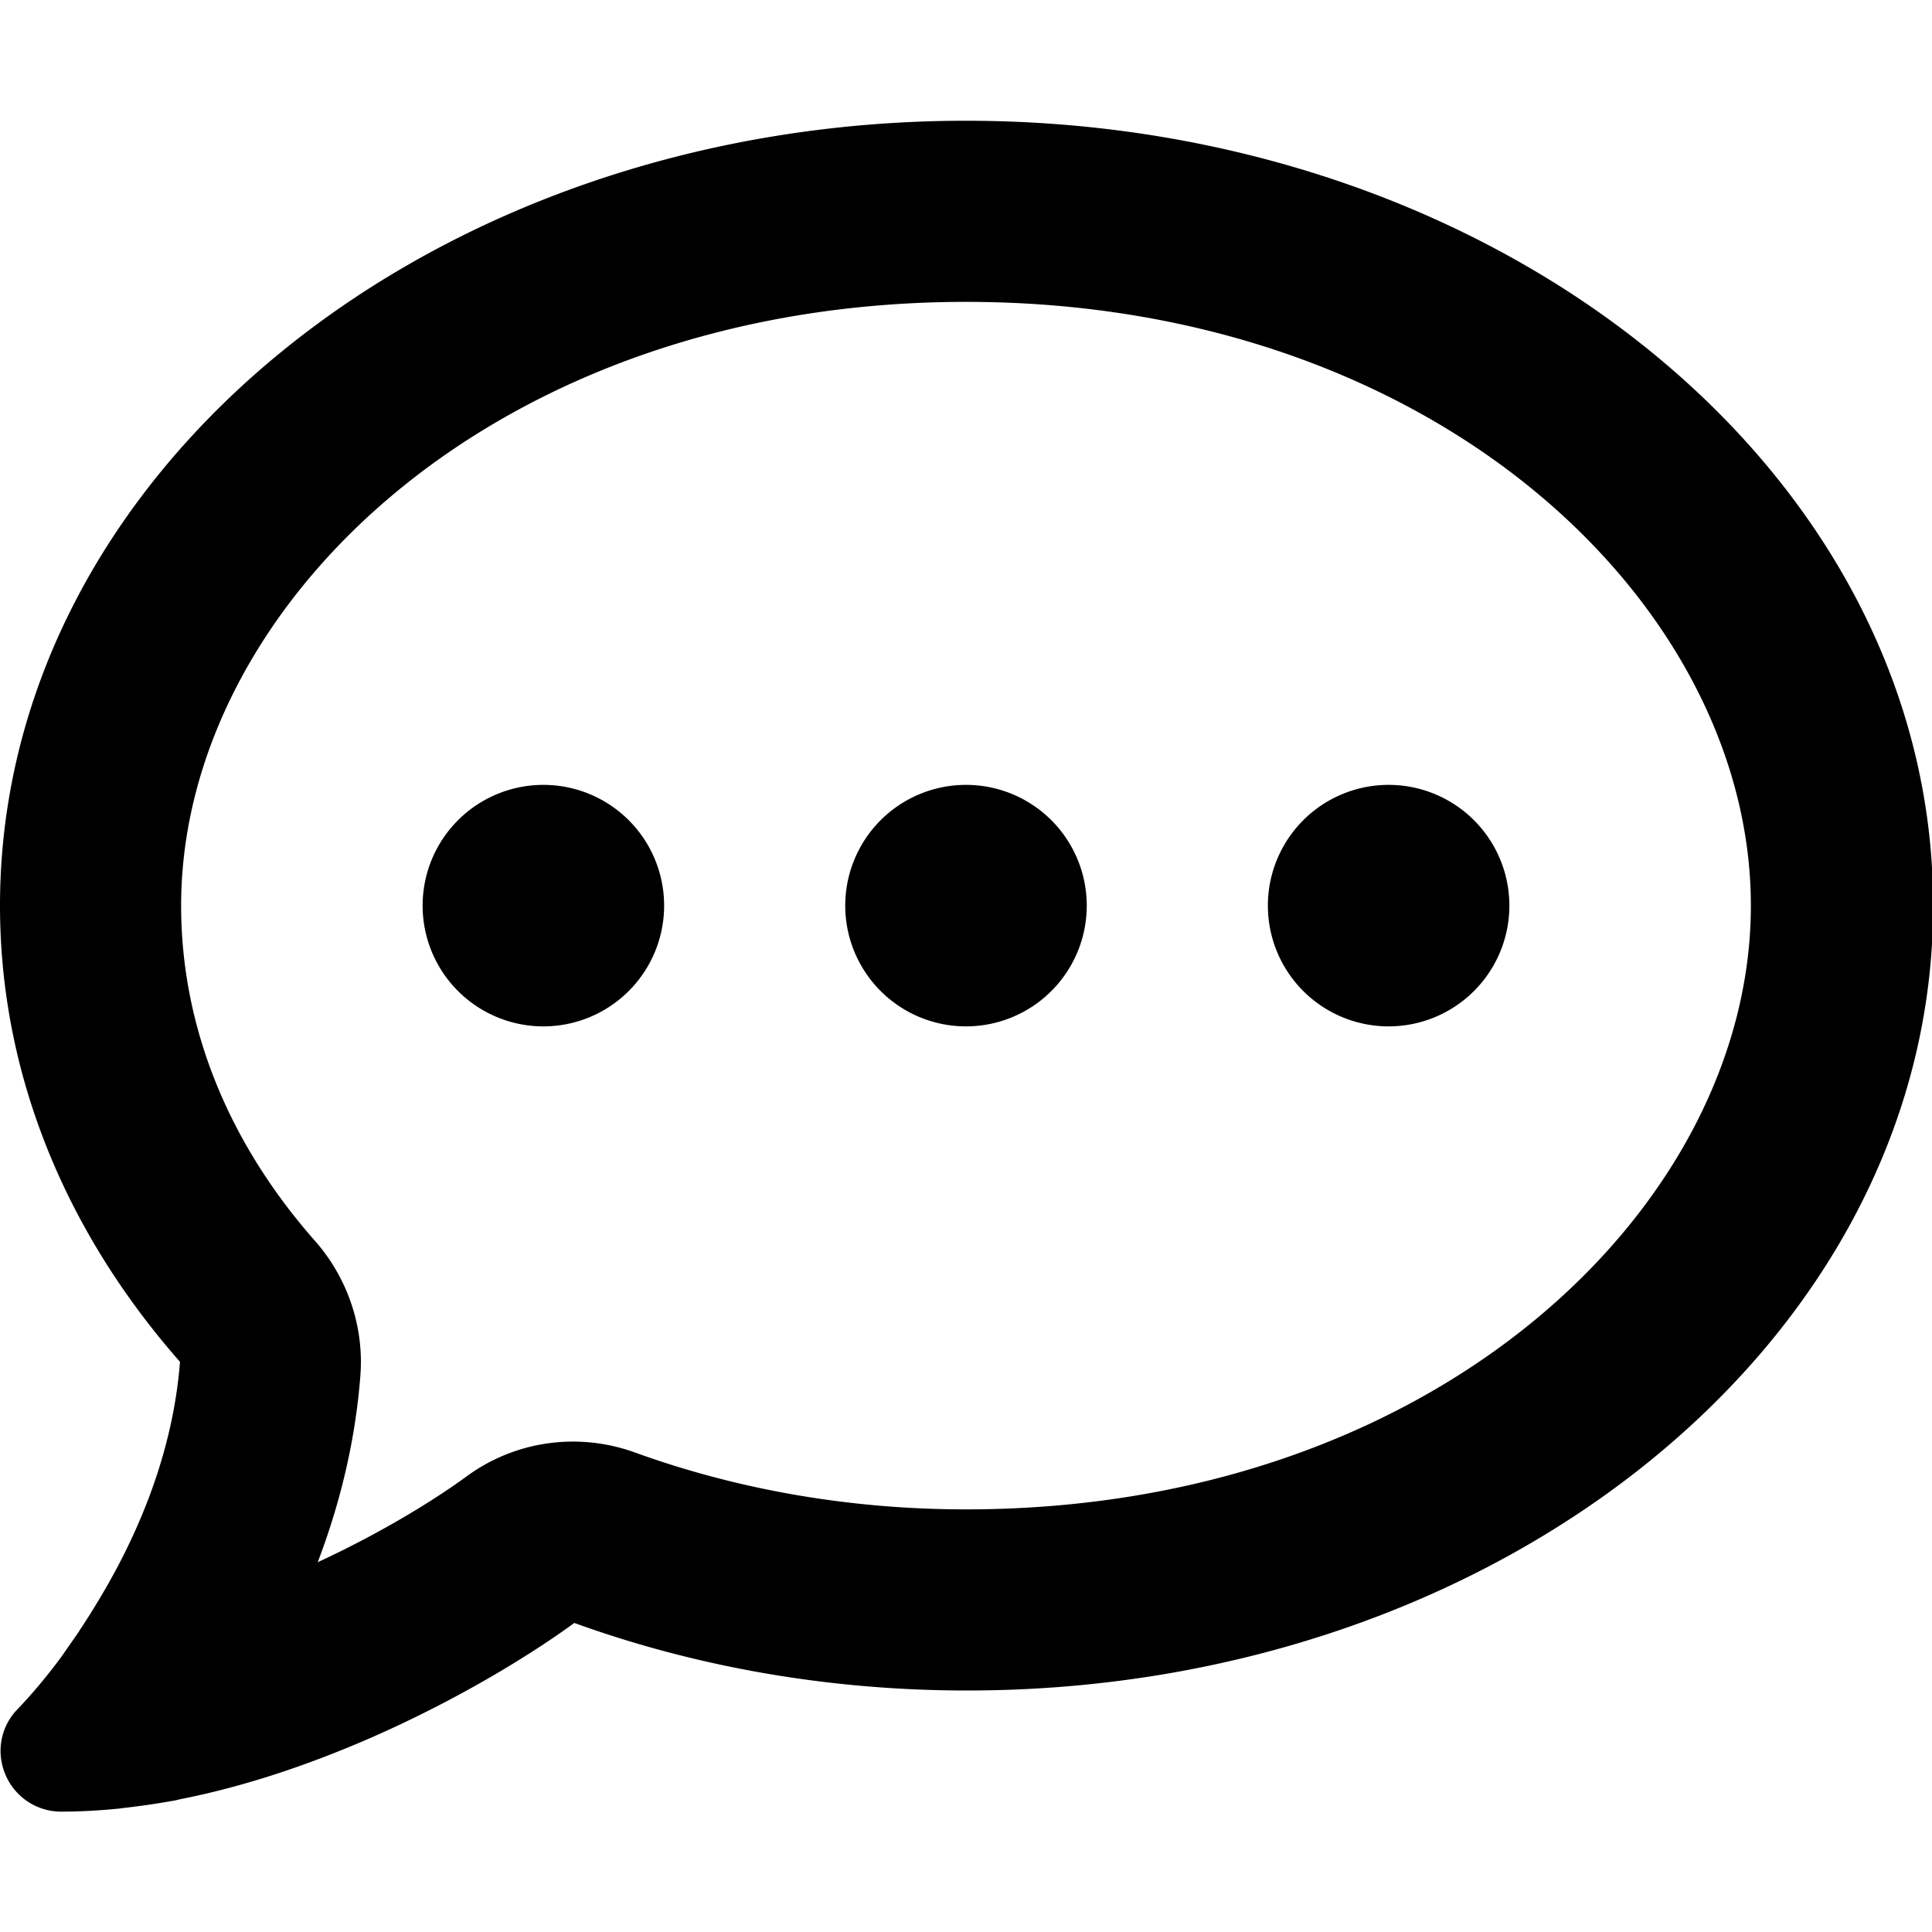
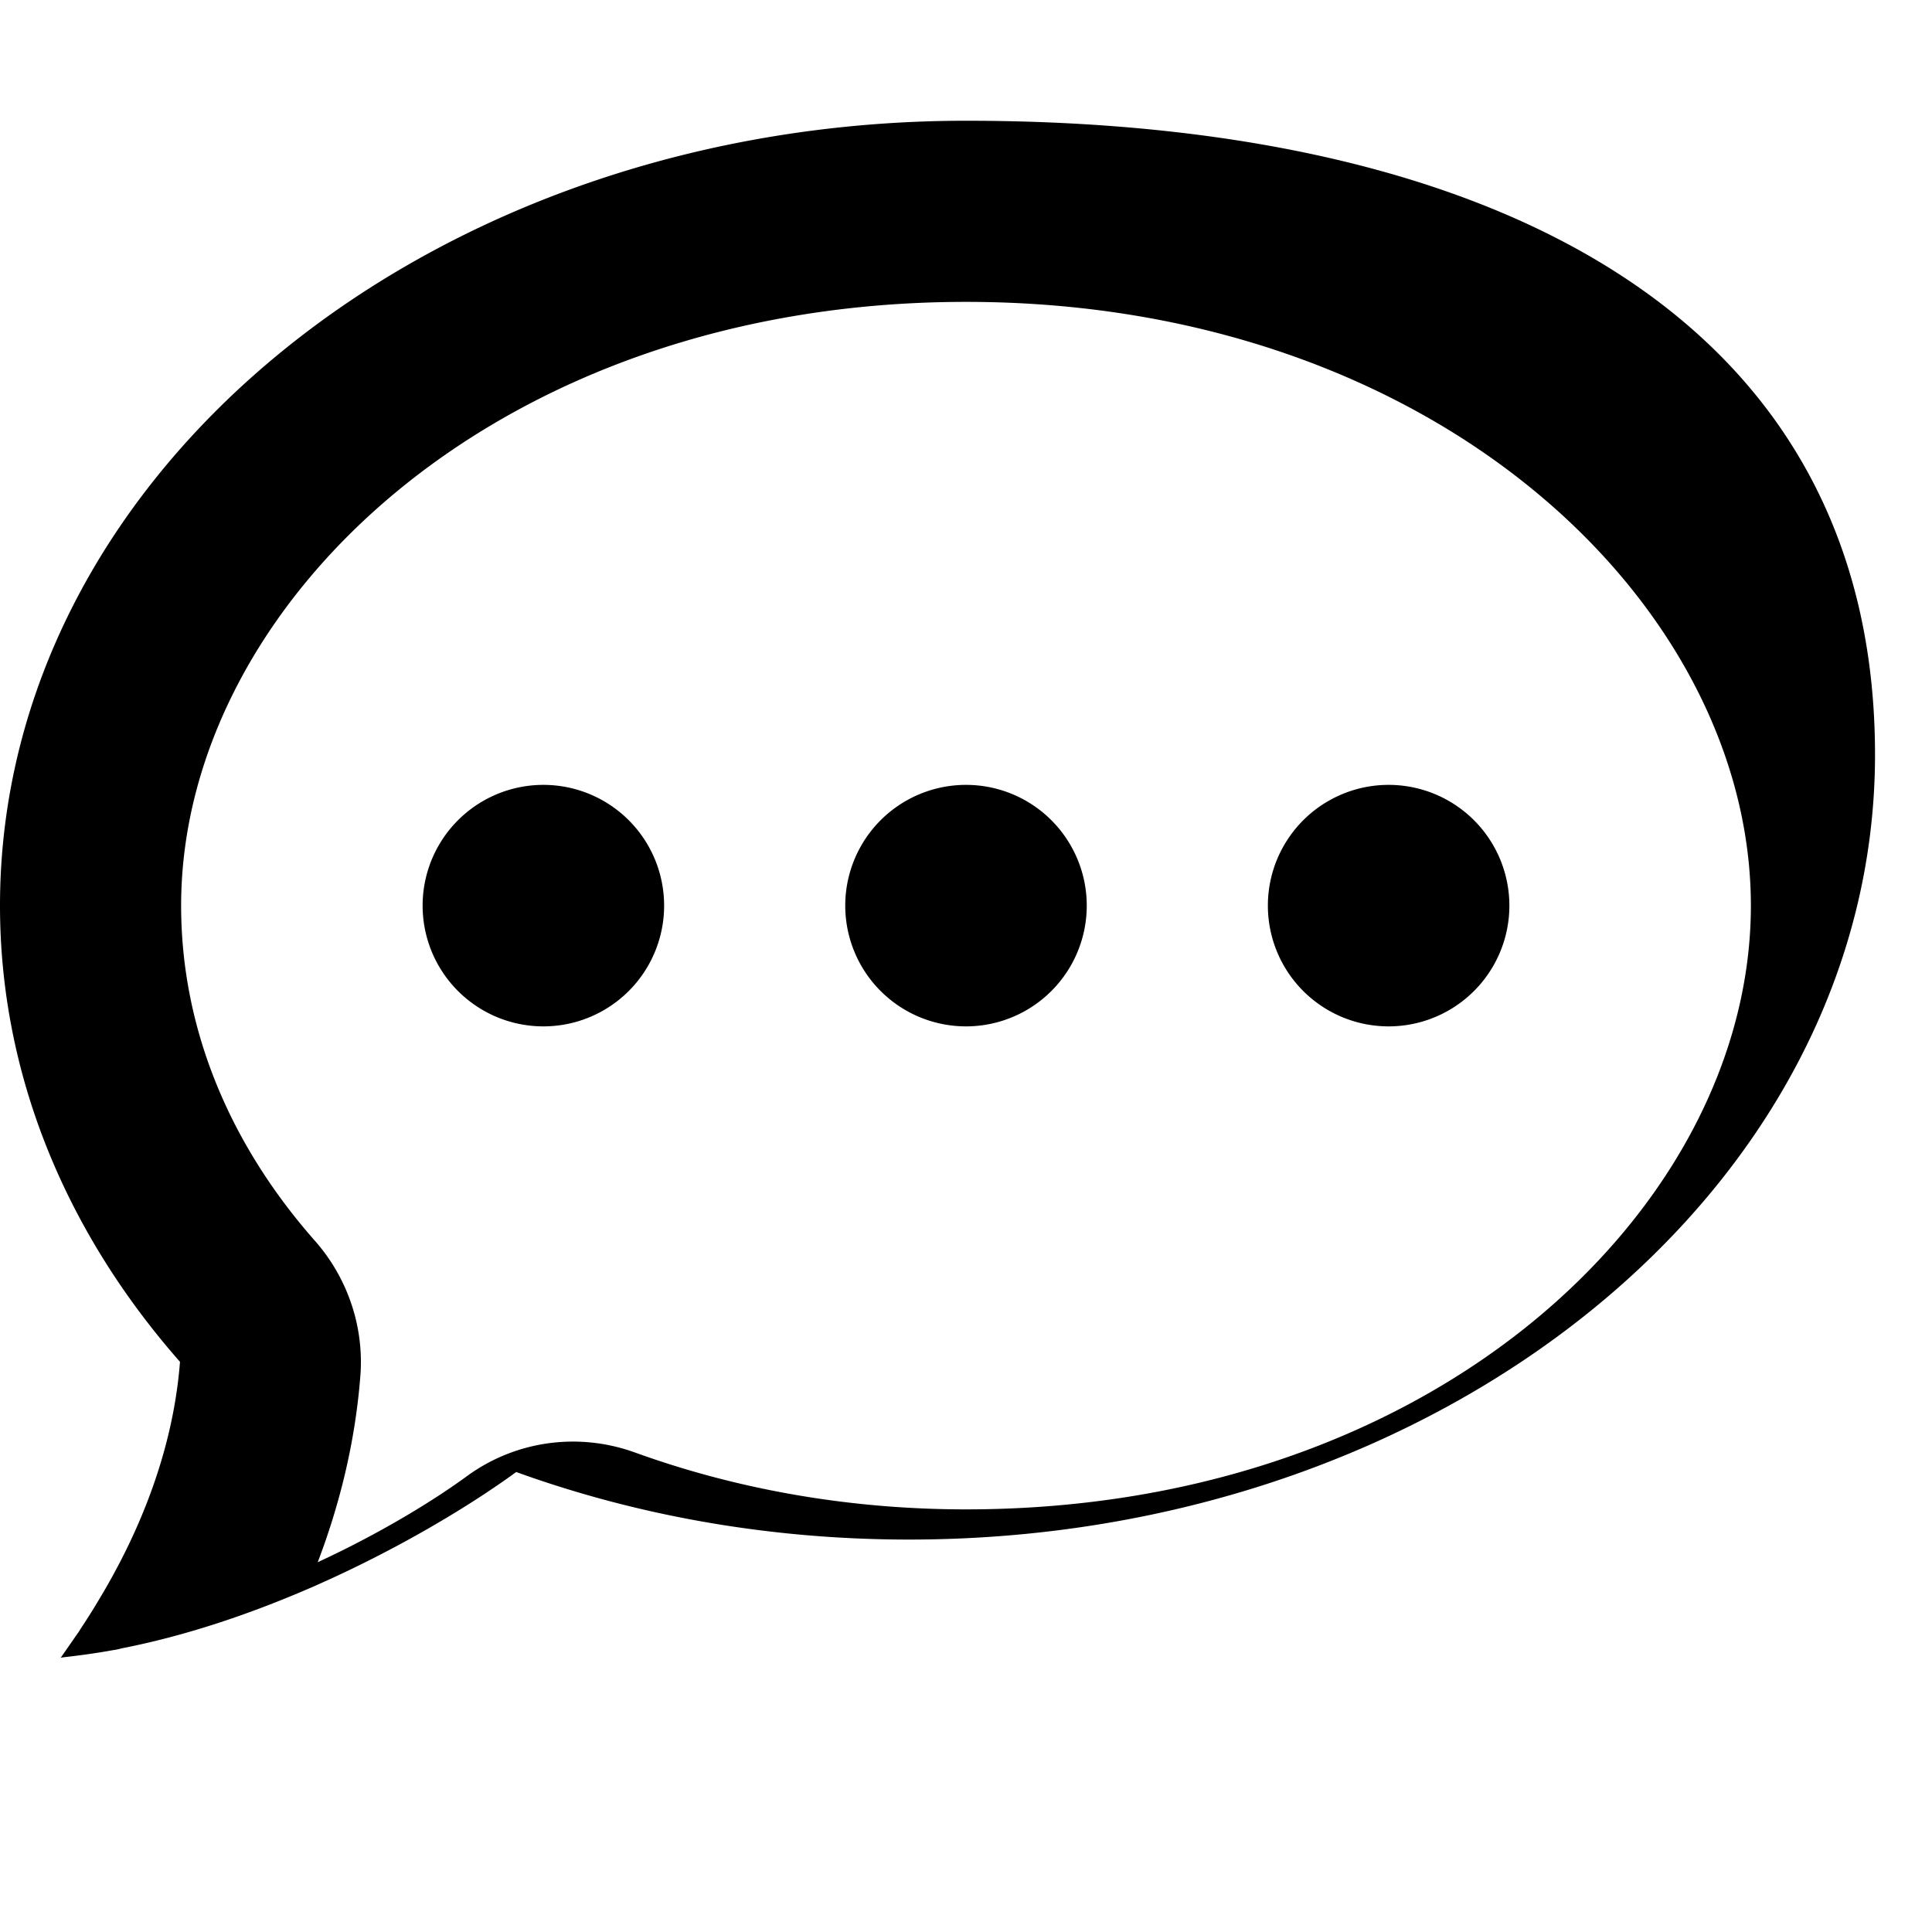
<svg xmlns="http://www.w3.org/2000/svg" viewBox="0 0 512 512">
-   <path d="M168.2 384.9c-15-5.4-31.7-3.1-44.6 6.4-8.2 6-22.3 14.8-39.4 22.7 5.6-14.7 9.9-31.3 11.3-49.4 1-12.9-3.3-25.7-11.8-35.5C60.4 302.8 48 272 48 240c0-79.5 83.3-160 208-160s208 80.5 208 160-83.3 160-208 160c-31.6 0-61.3-5.5-87.8-15.1zM26.3 423.8c-1.6 2.7-3.3 5.4-5.1 8.1l-.3.5-4.8 6.9c-3.5 4.7-7.3 9.3-11.3 13.5-4.6 4.6-5.9 11.4-3.4 17.4 2.5 6 8.3 9.9 14.8 9.9 5.1 0 10.2-.3 15.3-.8l.7-.1c4.4-.5 8.8-1.1 13.2-1.9.8-.1 1.6-.3 2.4-.5 17.8-3.5 34.9-9.5 50.1-16.1 22.9-10 42.4-21.9 54.3-30.6 31.8 11.5 67 17.9 104.1 17.9 141.4 0 256-93.1 256-208S397.4 32 256 32 0 125.1 0 240c0 45.1 17.7 86.8 47.7 120.9-1.9 24.5-11.4 46.3-21.4 62.9zM144 272a32 32 0 1 0 0-64 32 32 0 1 0 0 64zm144-32a32 32 0 1 0-64 0 32 32 0 1 0 64 0zm80 32a32 32 0 1 0 0-64 32 32 0 1 0 0 64z" />
+   <path d="M168.2 384.9c-15-5.4-31.7-3.1-44.6 6.4-8.2 6-22.3 14.8-39.4 22.7 5.6-14.7 9.9-31.3 11.3-49.4 1-12.9-3.3-25.7-11.8-35.5C60.4 302.8 48 272 48 240c0-79.5 83.3-160 208-160s208 80.5 208 160-83.3 160-208 160c-31.6 0-61.3-5.5-87.8-15.1zM26.3 423.8c-1.6 2.7-3.3 5.4-5.1 8.1l-.3.5-4.8 6.9l.7-.1c4.4-.5 8.8-1.1 13.2-1.9.8-.1 1.6-.3 2.4-.5 17.8-3.5 34.9-9.5 50.1-16.1 22.9-10 42.4-21.9 54.3-30.6 31.8 11.5 67 17.9 104.1 17.9 141.4 0 256-93.1 256-208S397.4 32 256 32 0 125.1 0 240c0 45.1 17.7 86.8 47.7 120.9-1.9 24.5-11.4 46.3-21.4 62.9zM144 272a32 32 0 1 0 0-64 32 32 0 1 0 0 64zm144-32a32 32 0 1 0-64 0 32 32 0 1 0 64 0zm80 32a32 32 0 1 0 0-64 32 32 0 1 0 0 64z" />
</svg>